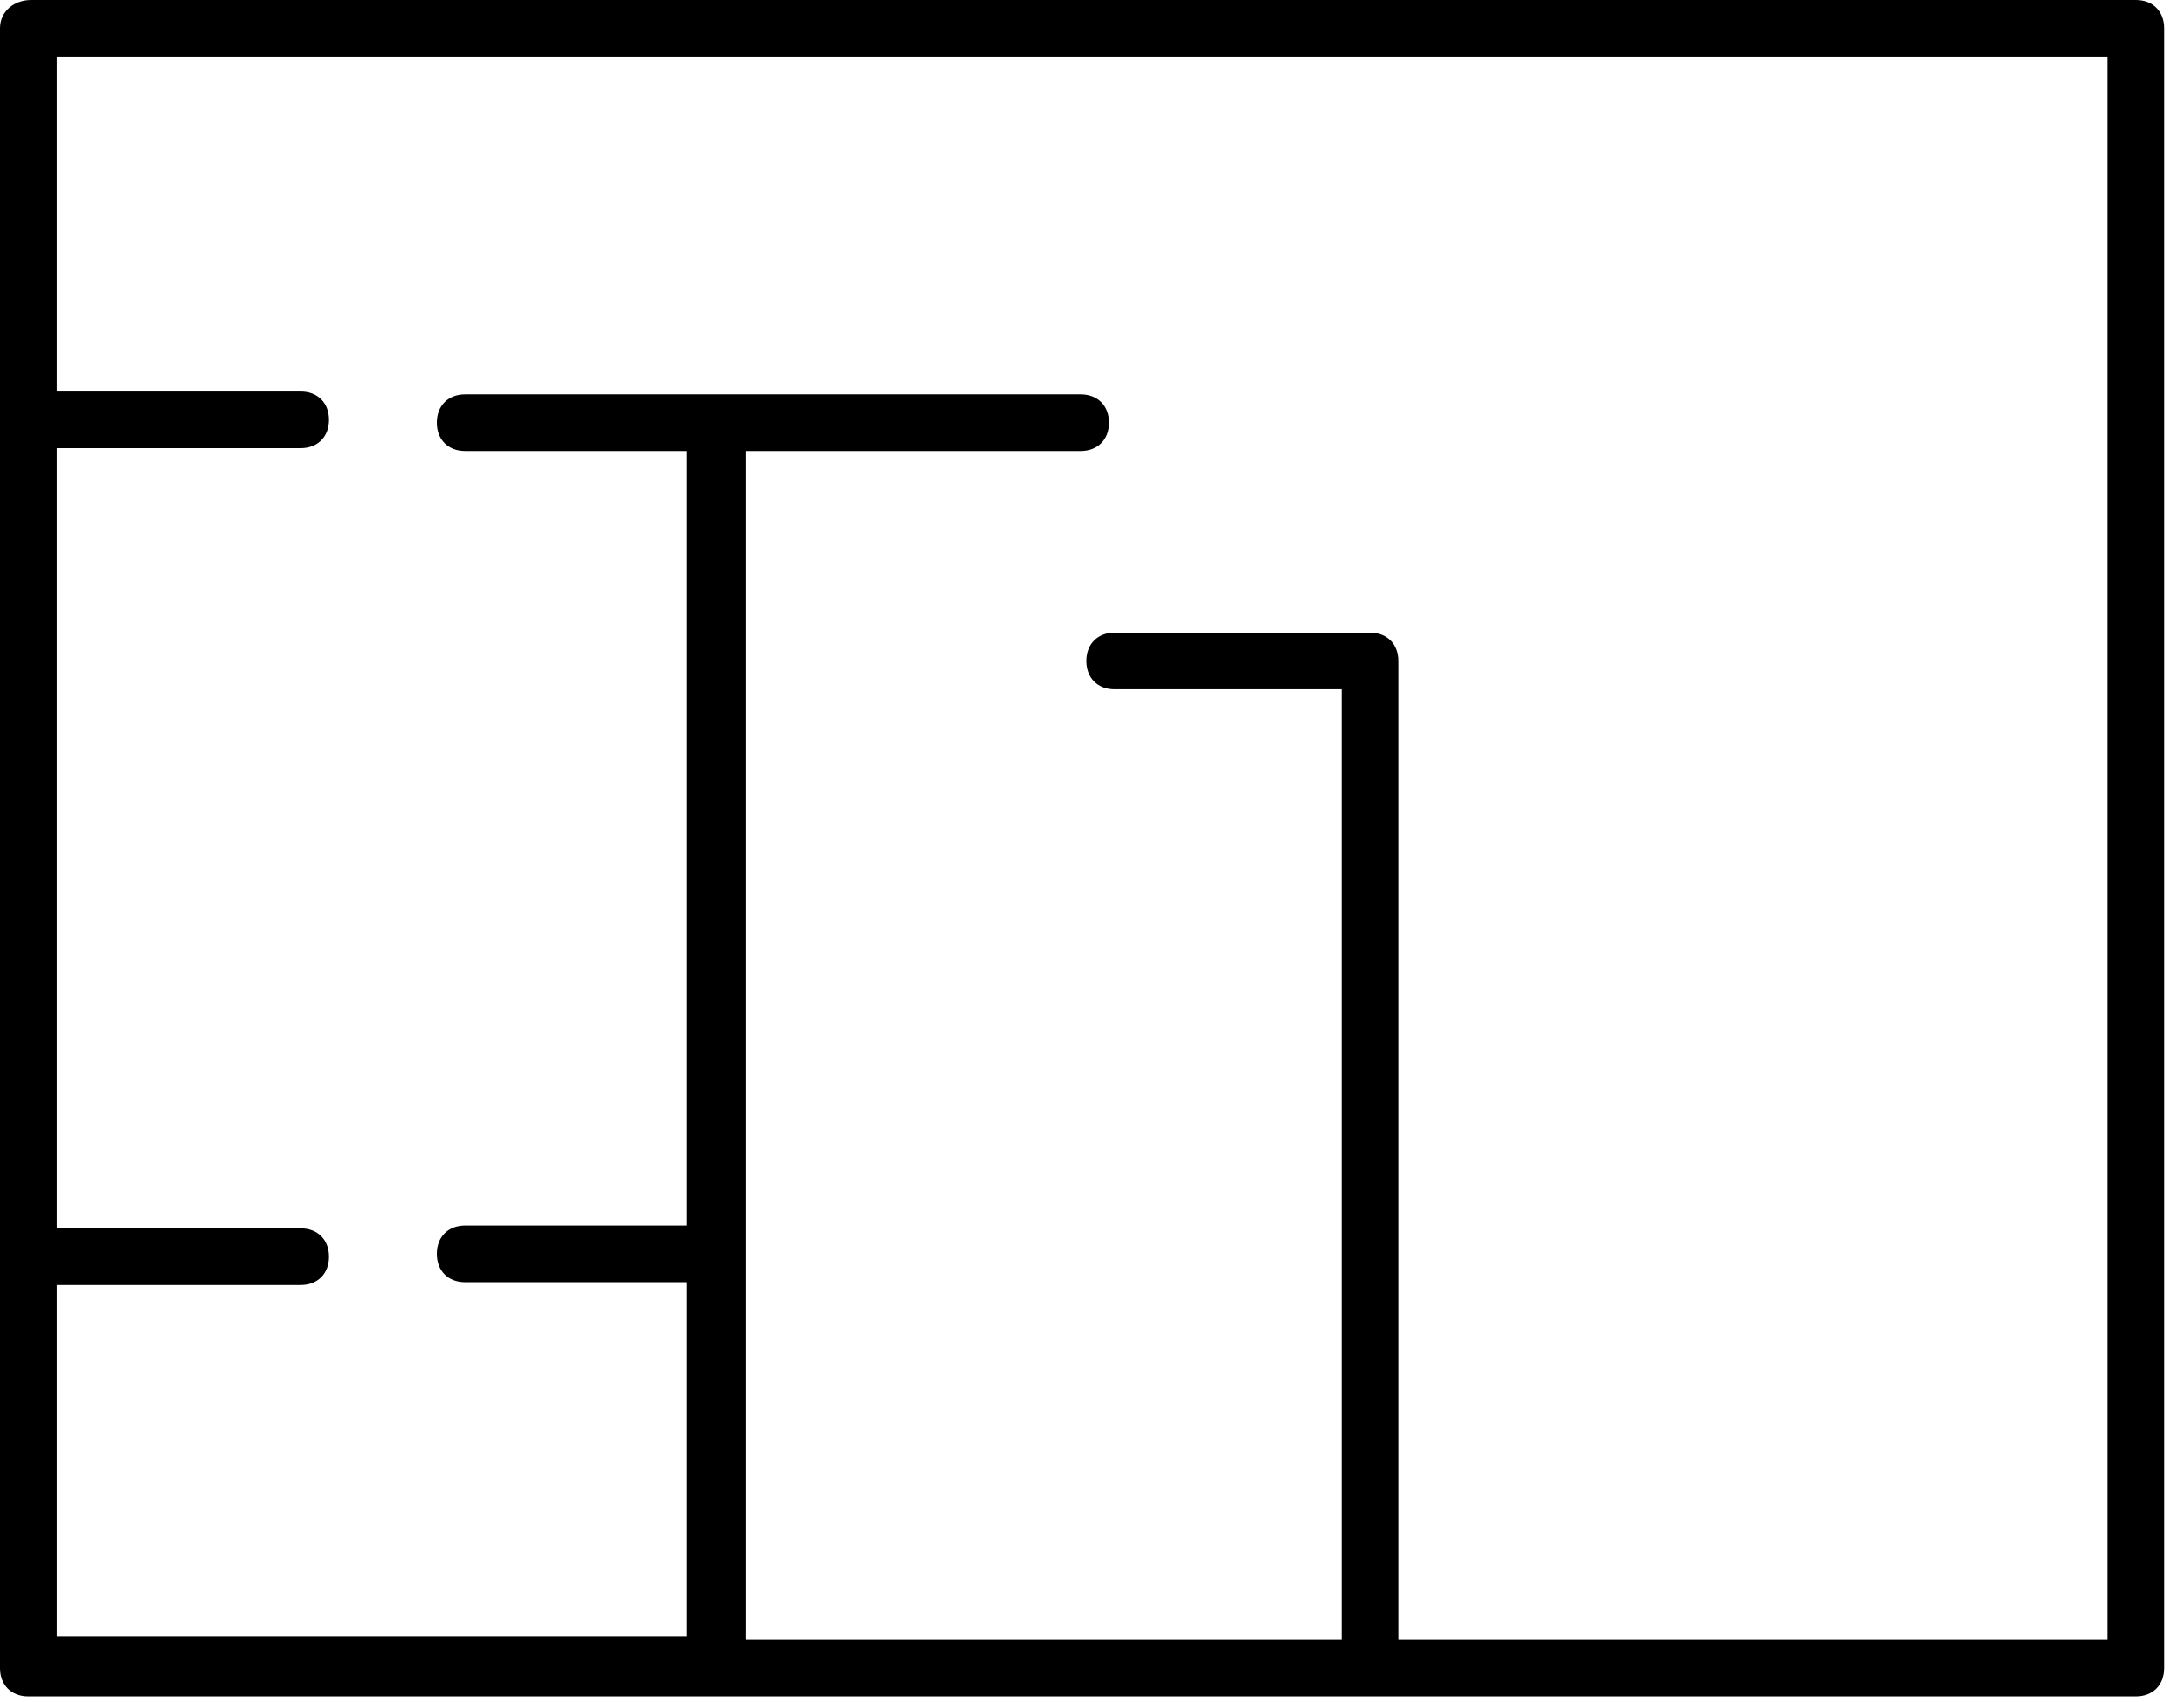
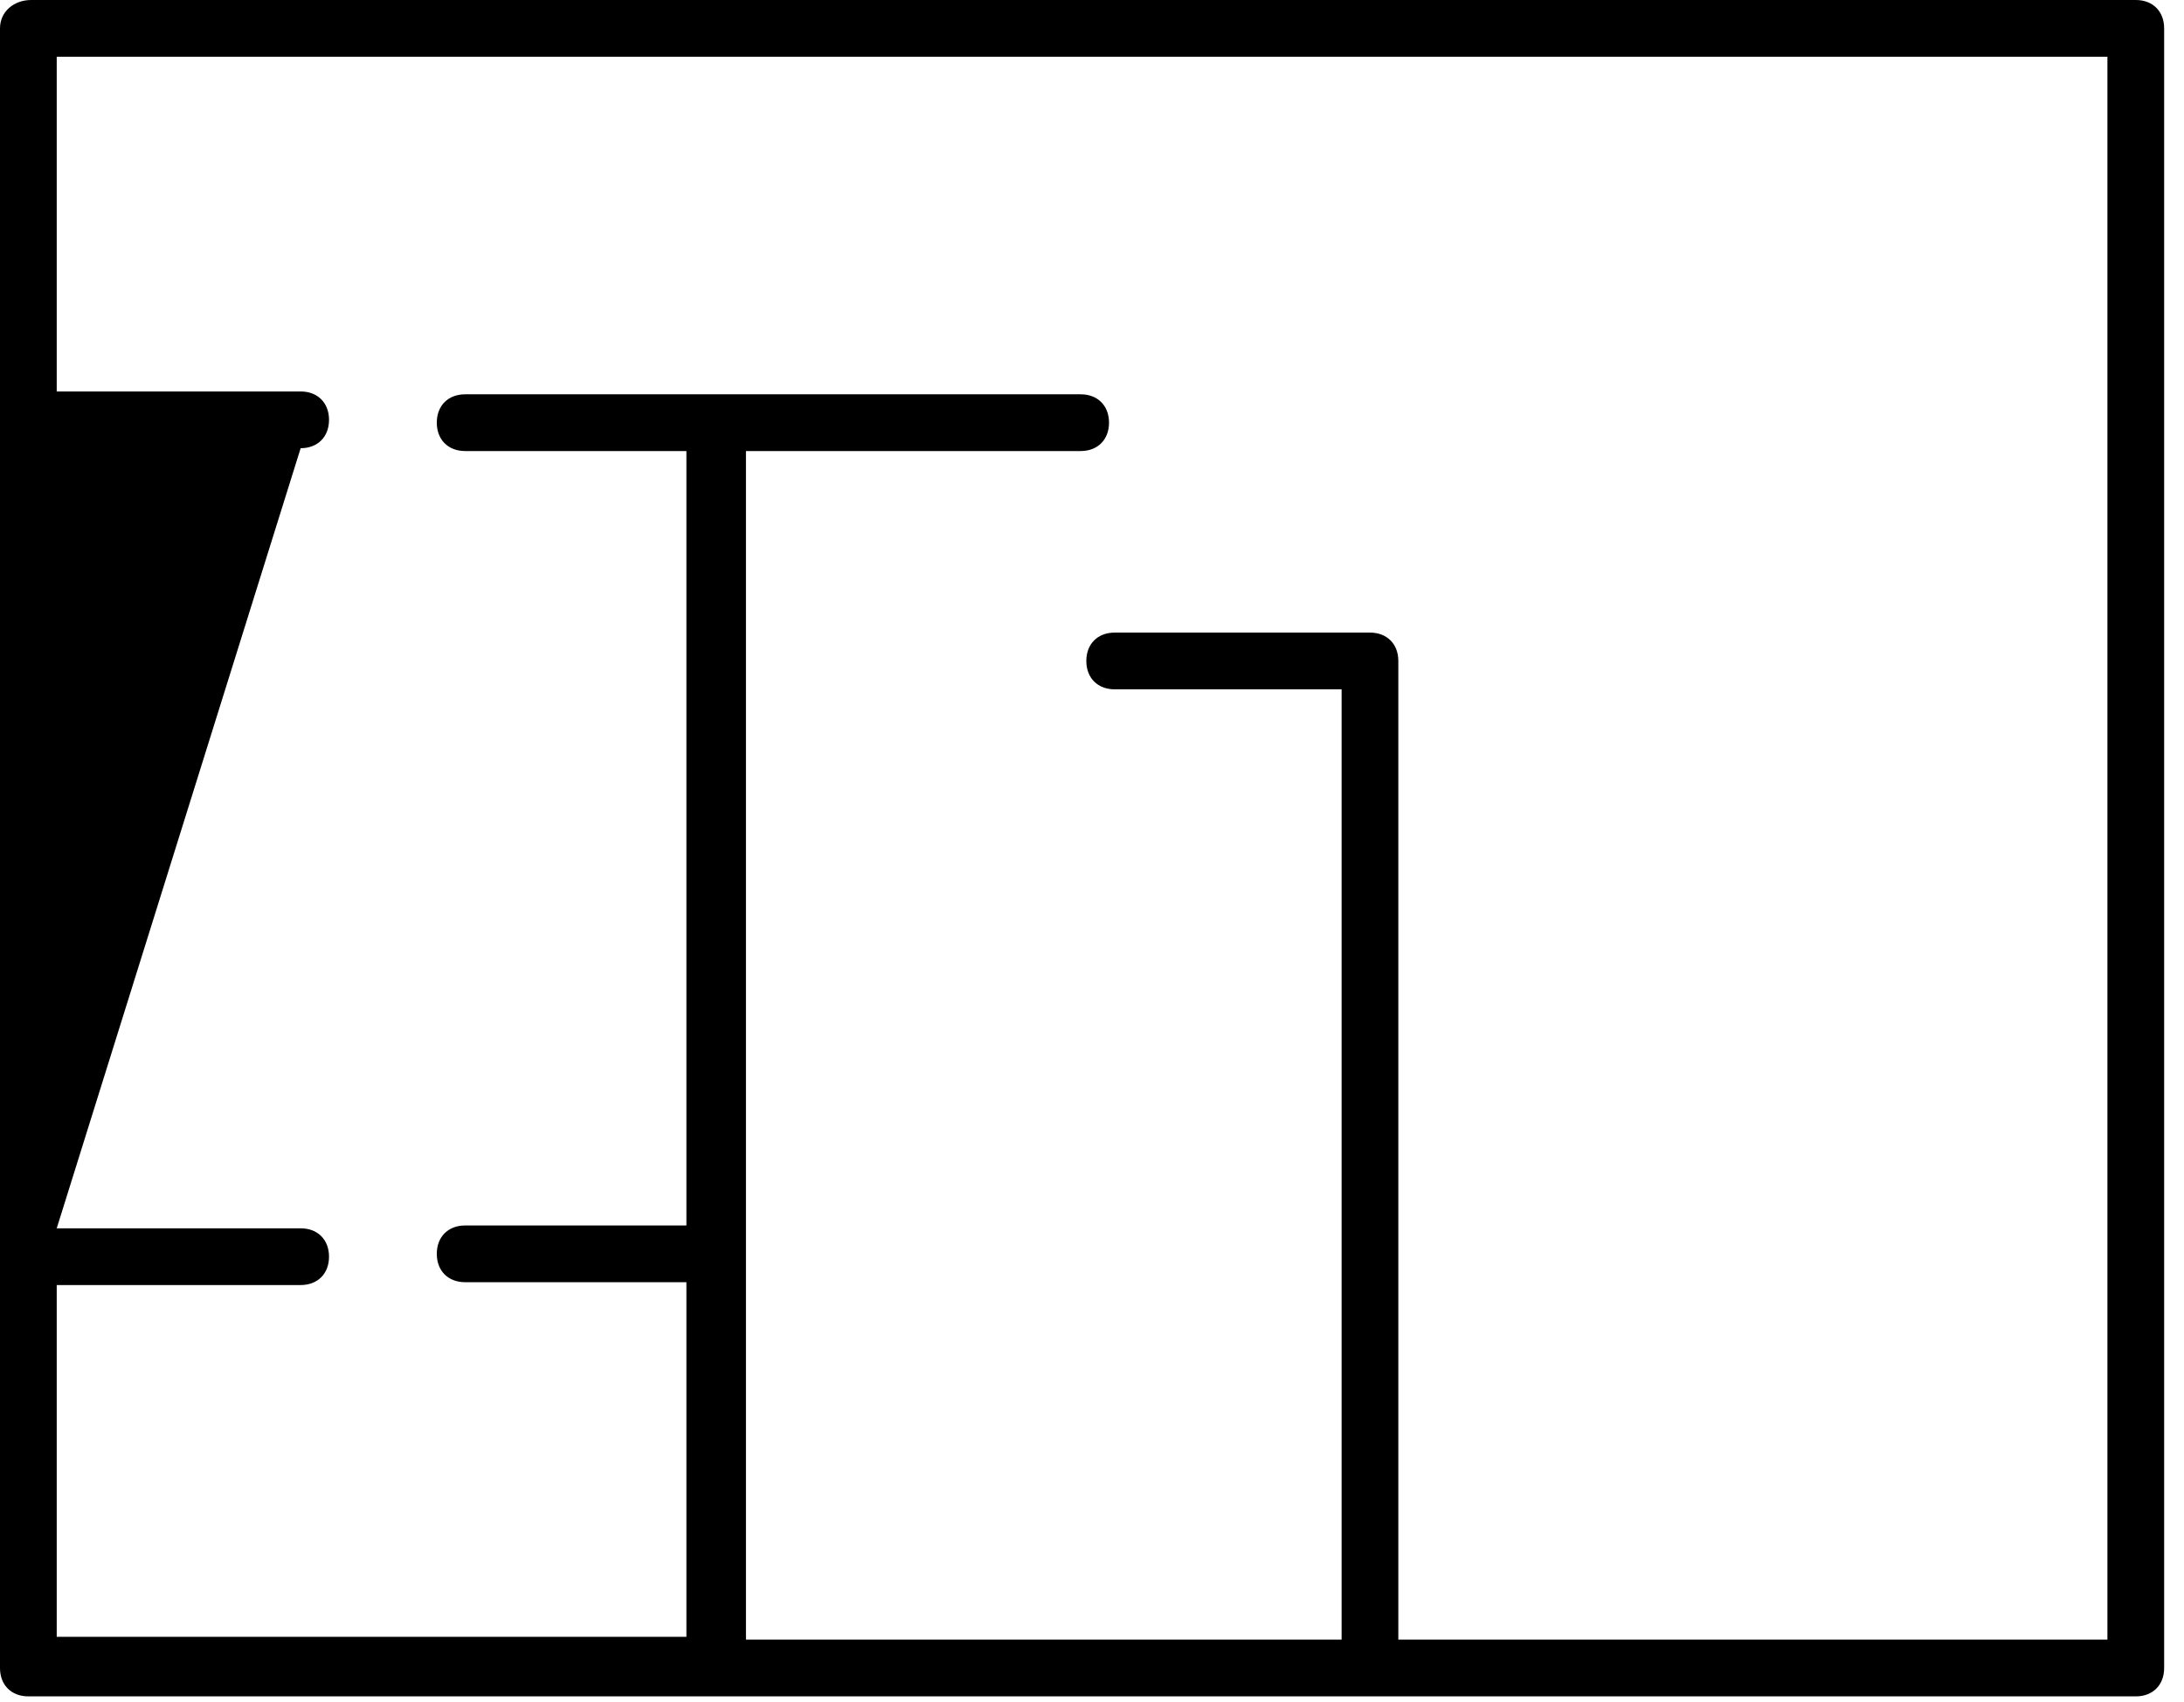
<svg xmlns="http://www.w3.org/2000/svg" width="77" height="60" viewBox="0 0 77 60" fill="none">
-   <path d="M7.58568e-06 1L5.05917e-06 58.8C5.03294e-06 59.4 0.4 59.8 1 59.8L75.3 59.8C75.9 59.8 76.3 59.4 76.3 58.8L76.3 1C76.3 0.4 75.9 3.79721e-06 75.3 3.77099e-06L1.1 5.27601e-07C0.5 5.01374e-07 7.61191e-06 0.4 7.58568e-06 1ZM74.3 2L74.3 57.8L49.3 57.8L49.3 23.3C49.3 22.7 48.9 22.3 48.3 22.3L39.3 22.3C38.7 22.3 38.3 22.7 38.3 23.3C38.3 23.9 38.7 24.3 39.3 24.3L47.3 24.3L47.3 57.8L26.3 57.8L26.3 15.9L38.1 15.9C38.7 15.9 39.1 15.5 39.1 14.9C39.1 14.3 38.7 13.9 38.1 13.9L16.4 13.9C15.8 13.9 15.4 14.3 15.4 14.9C15.4 15.5 15.8 15.9 16.4 15.9L24.2 15.9L24.2 43.2L16.4 43.2C15.8 43.2 15.4 43.6 15.4 44.2C15.4 44.8 15.8 45.2 16.4 45.2L24.2 45.2L24.2 57.7L2 57.7L2 45.3L10.6 45.3C11.2 45.3 11.6 44.9 11.6 44.3C11.6 43.7 11.2 43.3 10.6 43.3L2 43.3L2 15.8L10.6 15.8C11.2 15.8 11.6 15.4 11.6 14.8C11.6 14.2 11.2 13.8 10.6 13.8L2 13.8L2 2L74.3 2Z" fill="black" />
+   <path d="M7.58568e-06 1L5.05917e-06 58.8C5.03294e-06 59.4 0.4 59.8 1 59.8L75.3 59.8C75.9 59.8 76.3 59.4 76.3 58.8L76.3 1C76.3 0.4 75.9 3.79721e-06 75.3 3.77099e-06L1.1 5.27601e-07C0.5 5.01374e-07 7.61191e-06 0.4 7.58568e-06 1ZM74.3 2L74.3 57.8L49.3 57.8L49.3 23.3C49.3 22.7 48.9 22.3 48.3 22.3L39.3 22.3C38.7 22.3 38.3 22.7 38.3 23.3C38.3 23.9 38.7 24.3 39.3 24.3L47.3 24.3L47.3 57.8L26.3 57.8L26.3 15.9L38.1 15.9C38.7 15.9 39.1 15.5 39.1 14.9C39.1 14.3 38.7 13.9 38.1 13.9L16.4 13.9C15.8 13.9 15.4 14.3 15.4 14.9C15.4 15.5 15.8 15.9 16.4 15.9L24.2 15.9L24.2 43.2L16.4 43.2C15.8 43.2 15.4 43.6 15.4 44.2C15.4 44.8 15.8 45.2 16.4 45.2L24.2 45.2L24.2 57.7L2 57.7L2 45.3L10.6 45.3C11.2 45.3 11.6 44.9 11.6 44.3C11.6 43.7 11.2 43.3 10.6 43.3L2 43.3L10.6 15.8C11.2 15.8 11.6 15.4 11.6 14.8C11.6 14.2 11.2 13.8 10.6 13.8L2 13.8L2 2L74.3 2Z" fill="black" />
</svg>